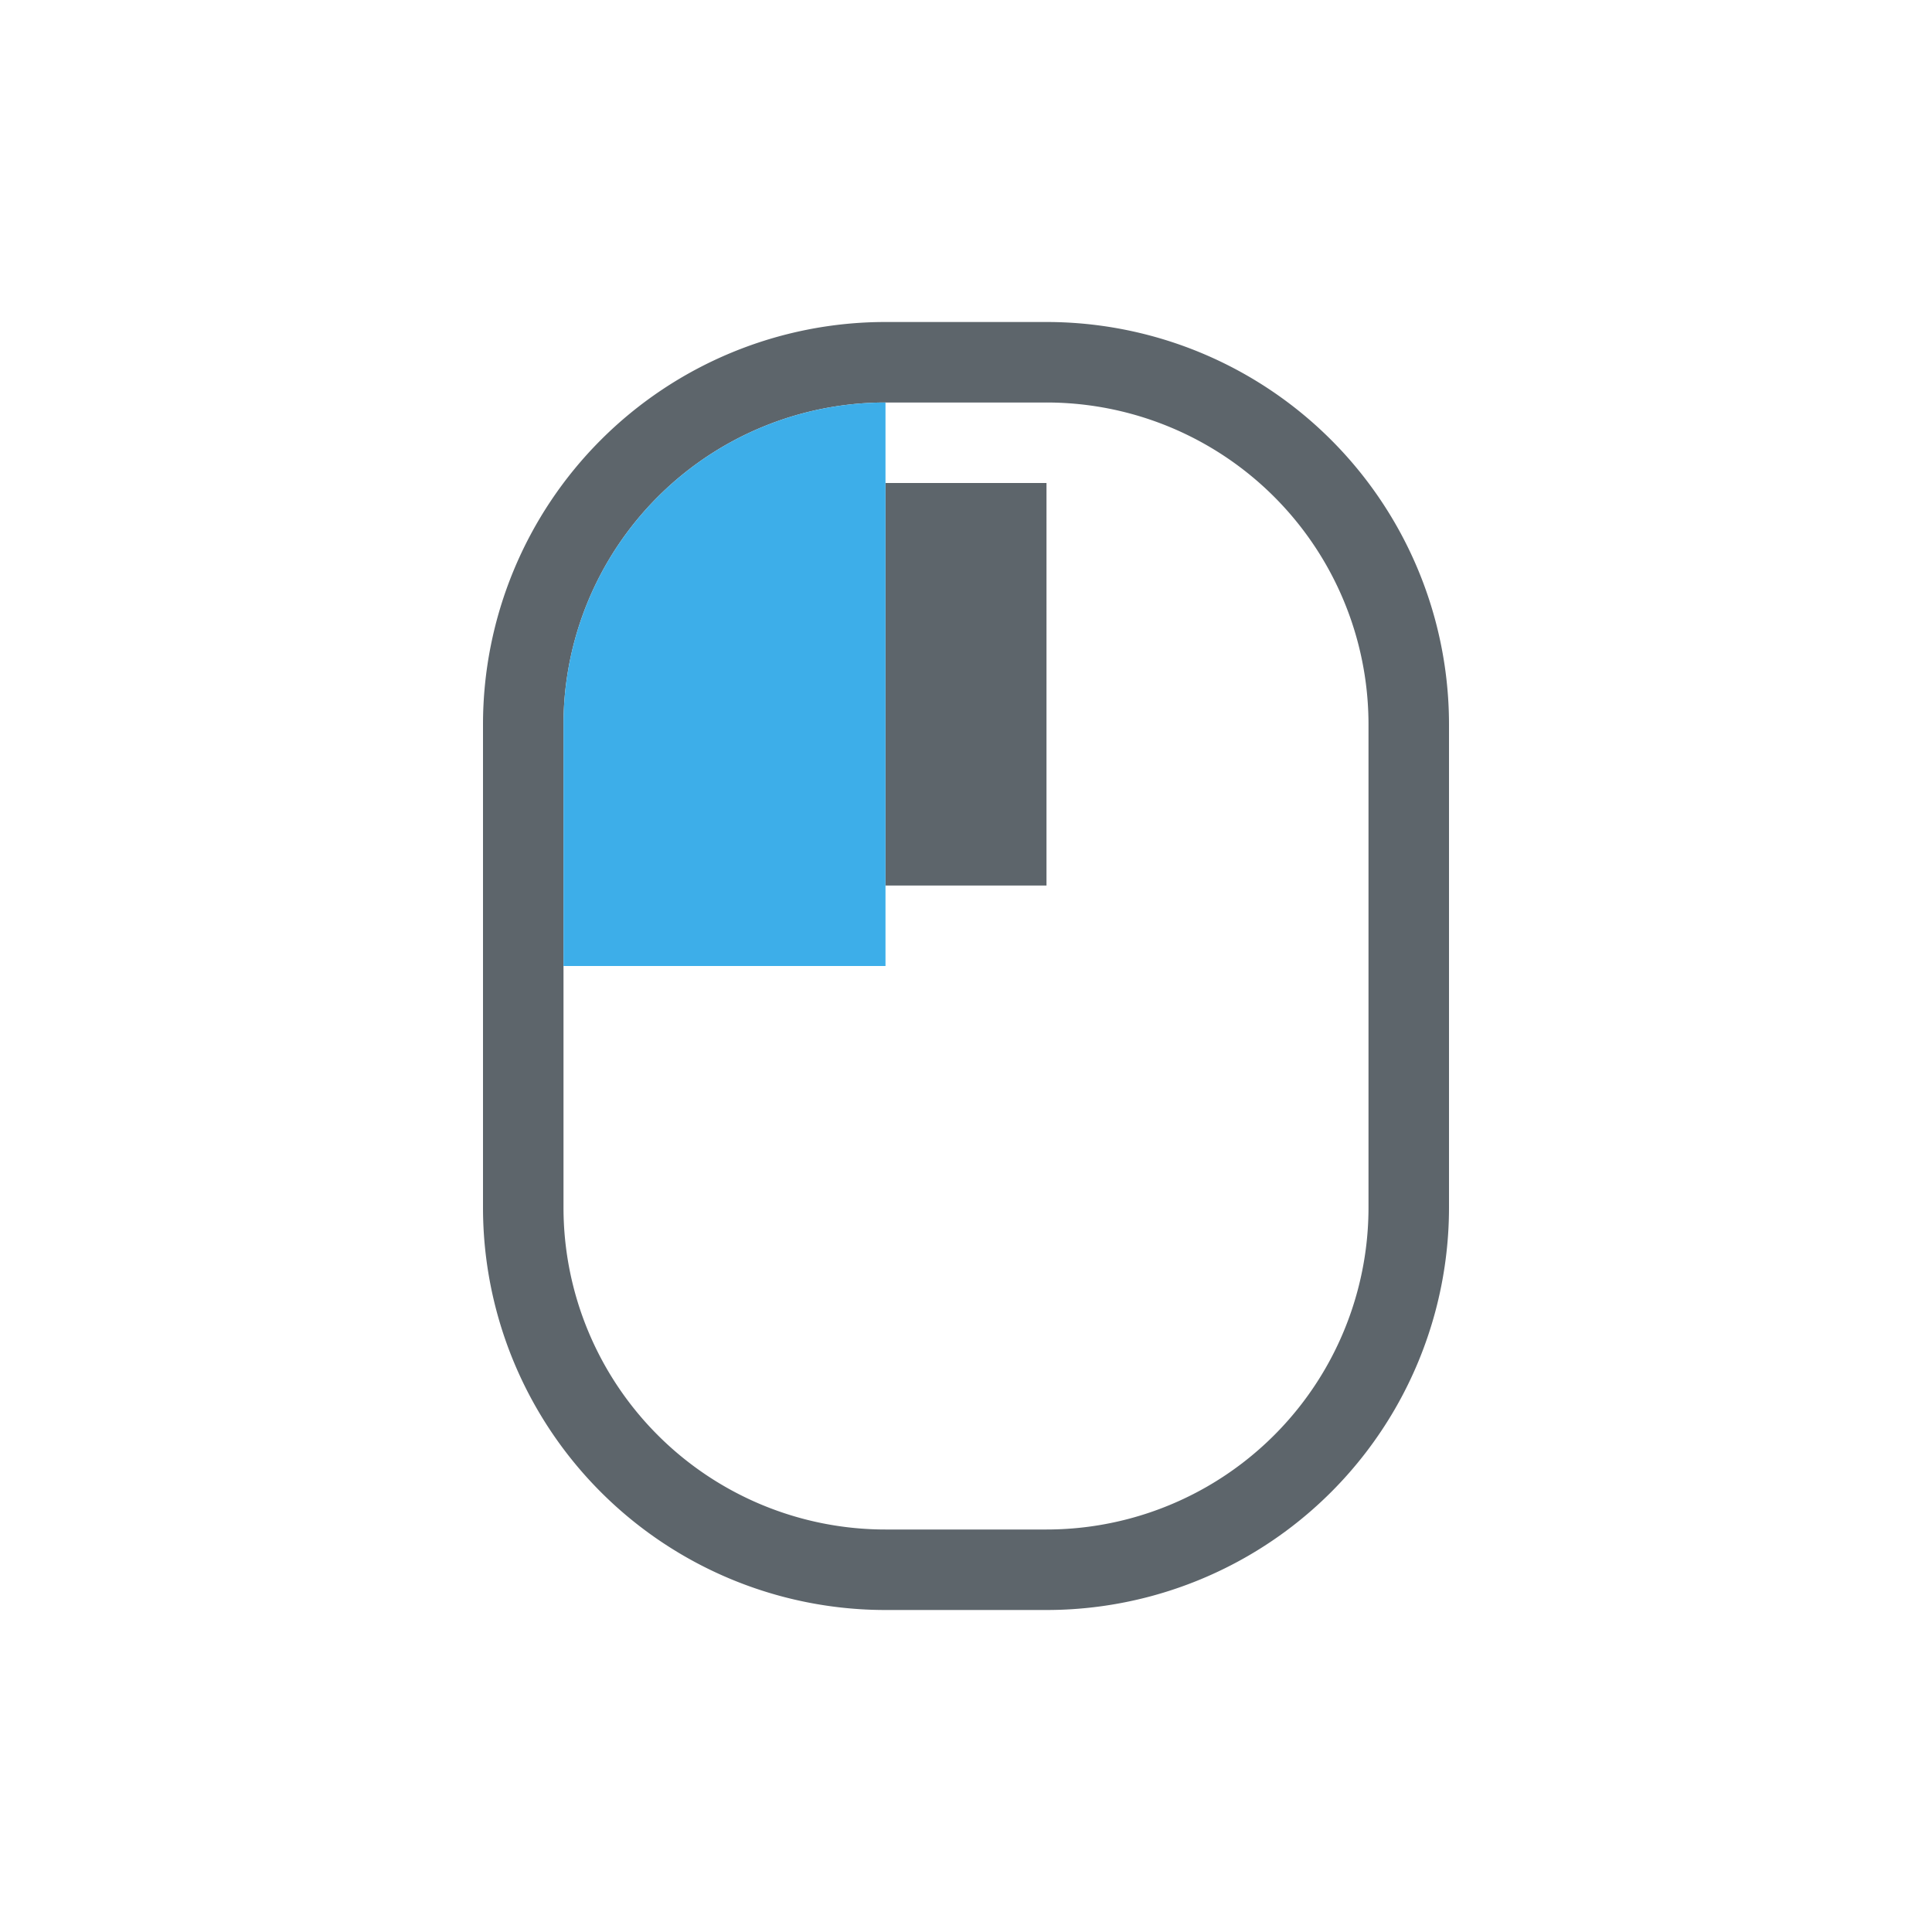
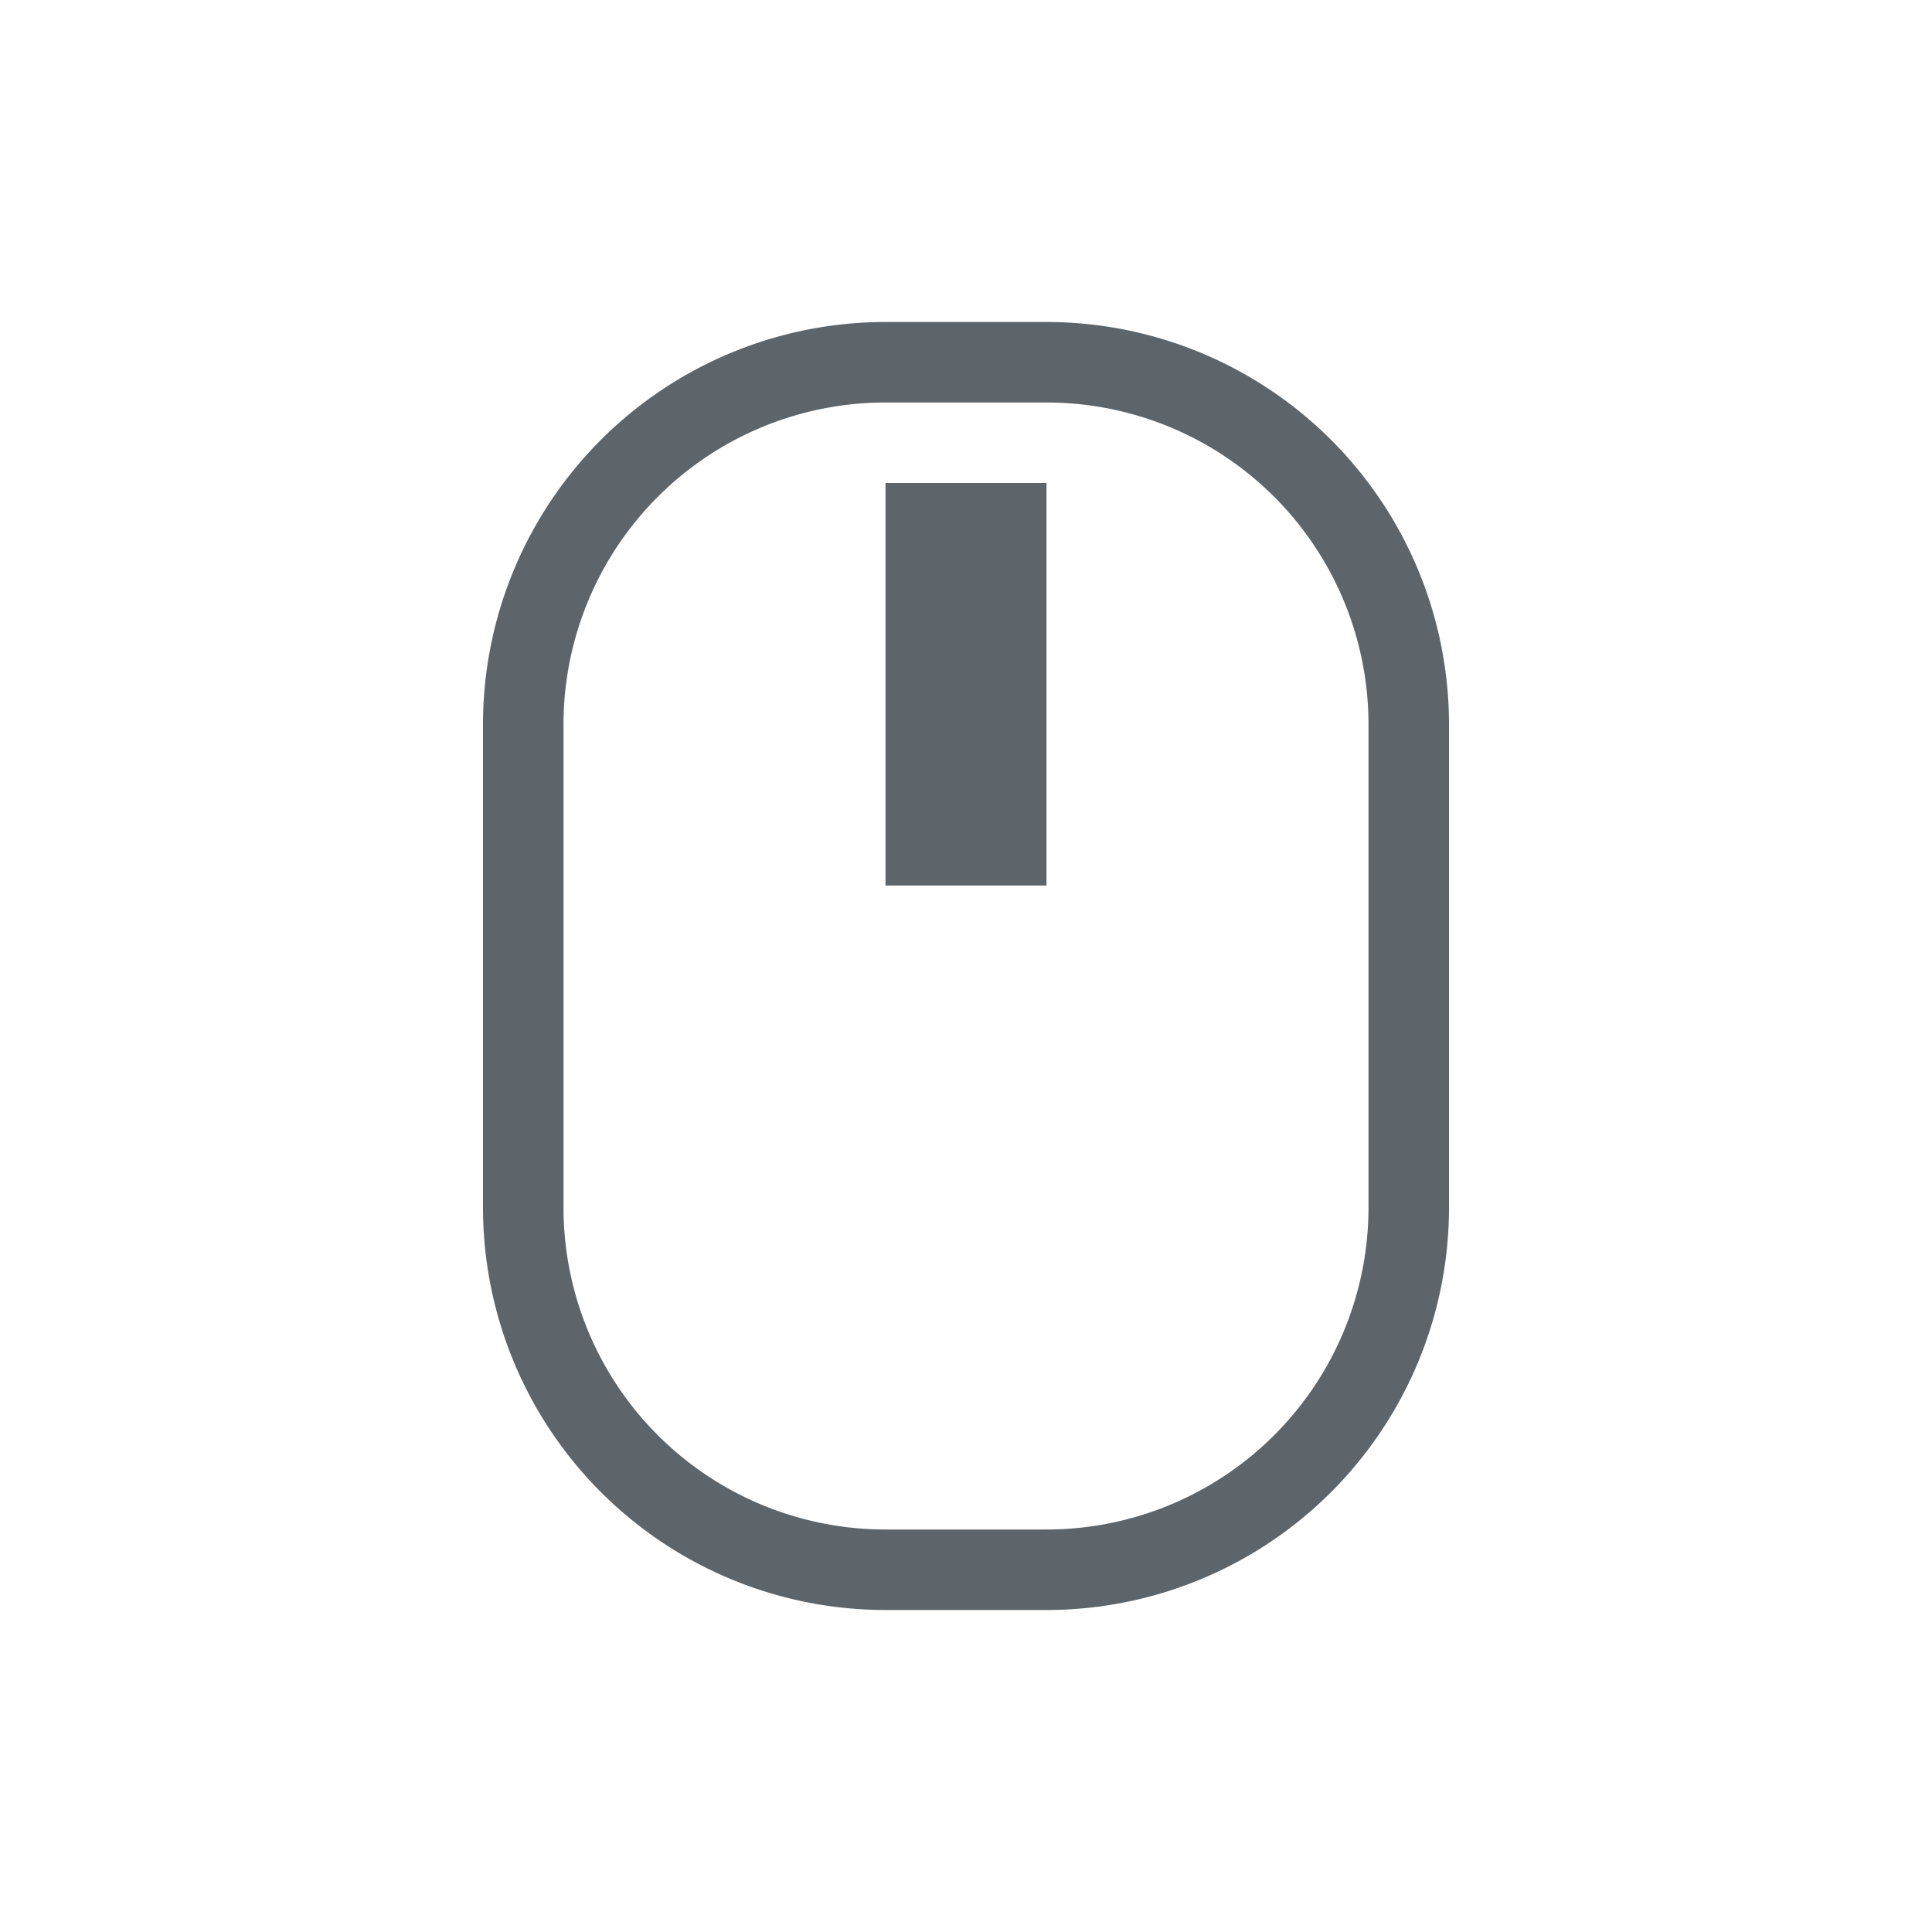
<svg xmlns="http://www.w3.org/2000/svg" height="24" width="24" viewBox="0 0 24 24">
  <style type="text/css" id="current-color-scheme">
        .ColorScheme-Text {
            color:#5d656b;
        }
        .ColorScheme-Highlight {
            color:#3daee9;
        }
    </style>
  <g transform="translate(1,1)">
    <path d="M10 3a5 5 0 0 0-5 5v6a5 5 0 0 0 5 5h2a5 5 0 0 0 5-5V8a5 5 0 0 0-5-5zm0 1h2a4 4 0 0 1 4 4v6a4 4 0 0 1-4 4h-2a4 4 0 0 1-4-4V8a4 4 0 0 1 4-4zm0 1v5h2V5z" fill="currentColor" class="ColorScheme-Text" />
-     <path d="M10 4a4 4 0 0 0-4 4v3h4z" fill="currentColor" class="ColorScheme-Highlight" />
  </g>
</svg>